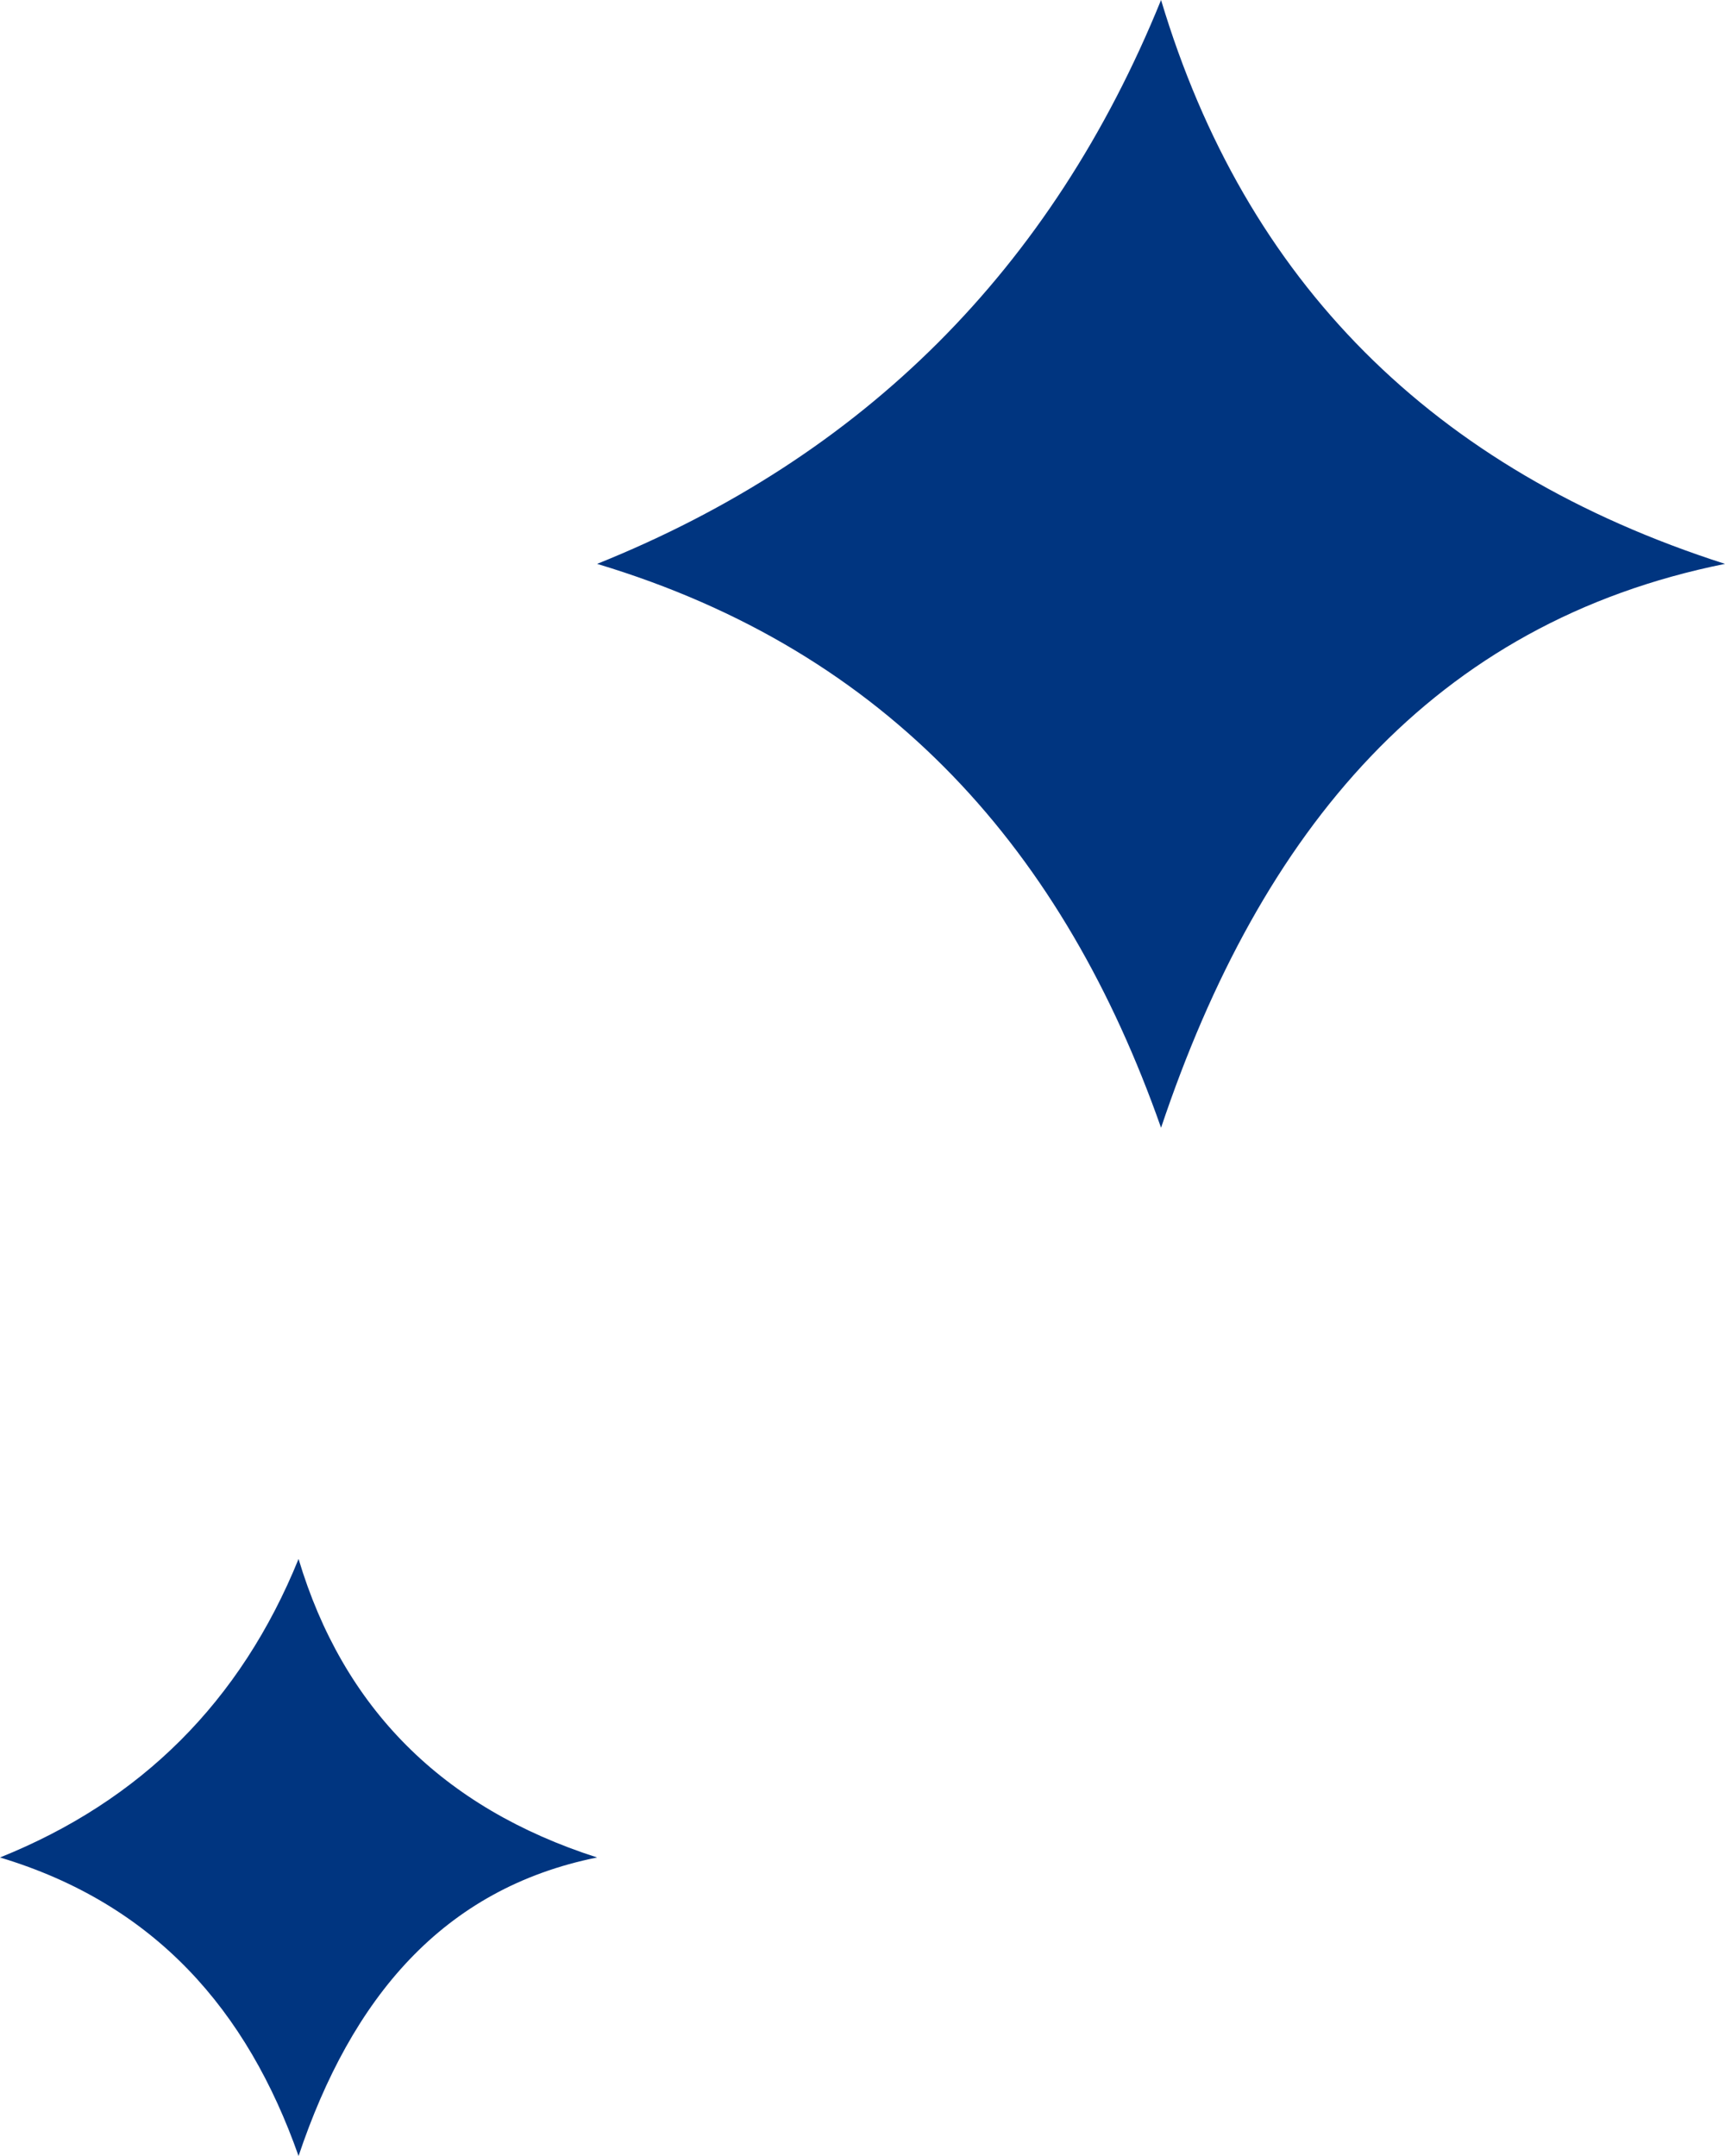
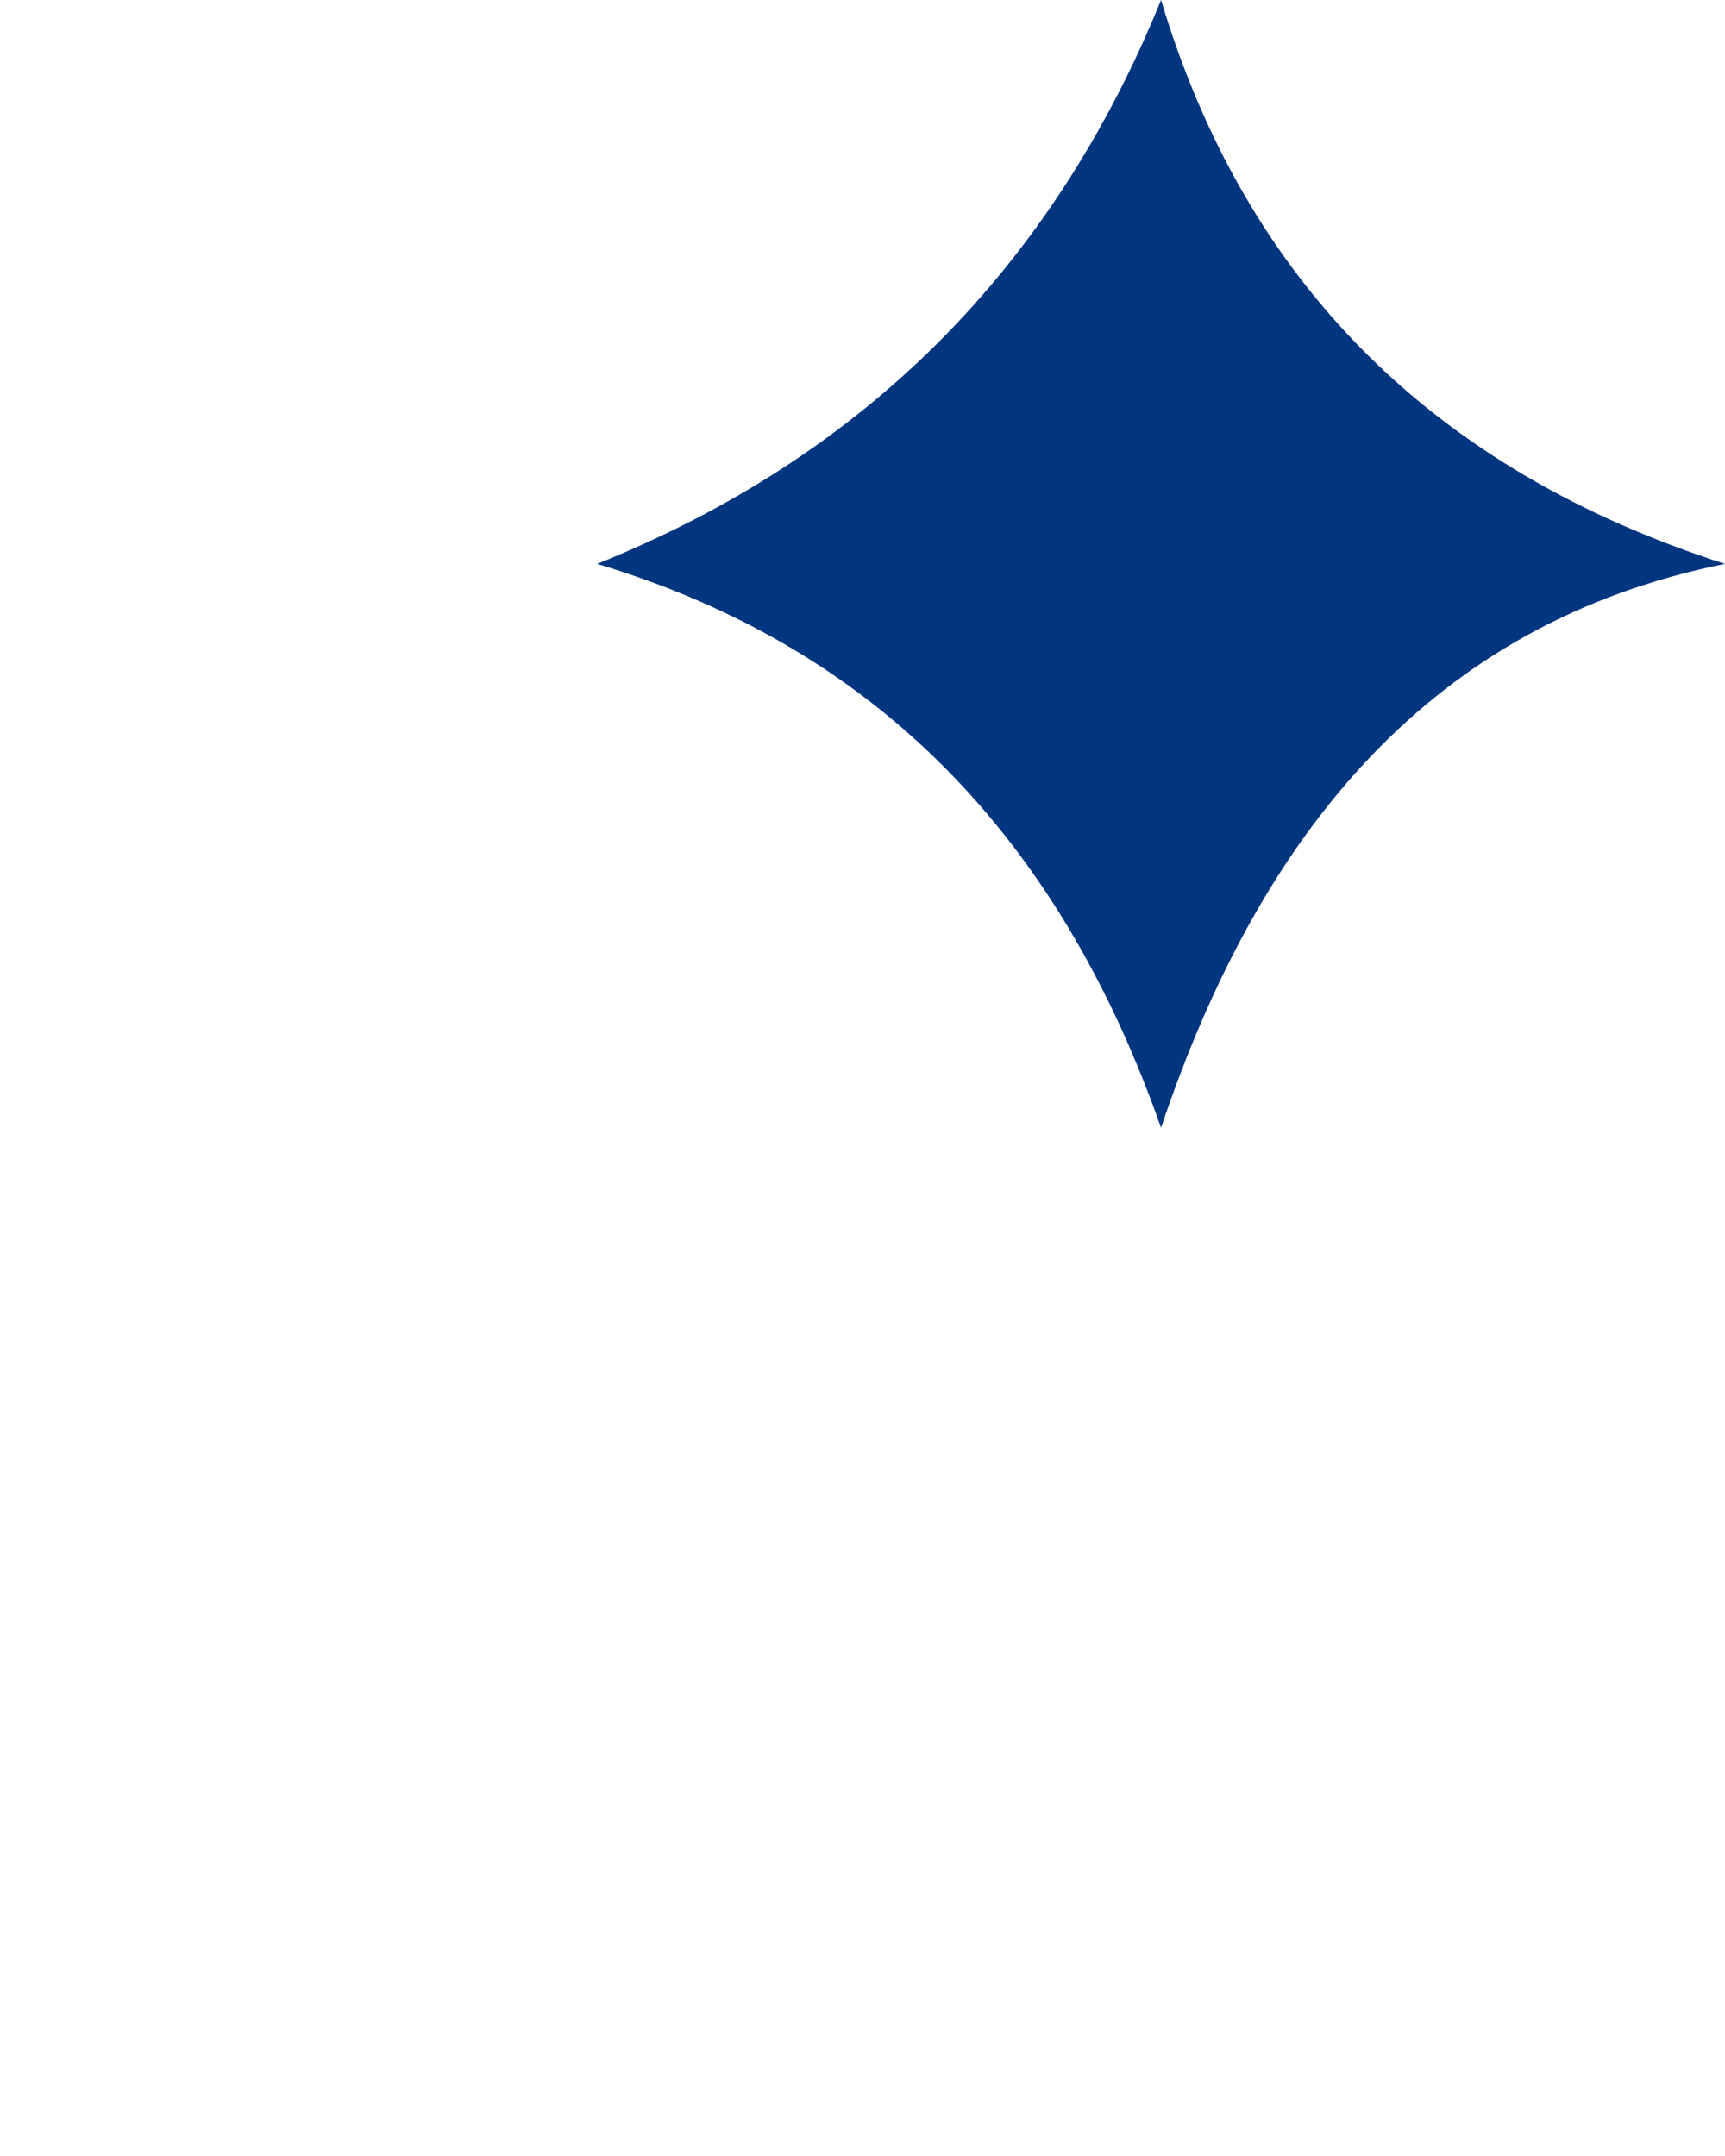
<svg xmlns="http://www.w3.org/2000/svg" width="52" height="65" viewBox="0 0 52 65" fill="none">
-   <path d="M18 56C13.325 54.5 10.343 51.484 9 47C7.256 51.296 4.252 54.291 -5.34329e-07 56C4.67 57.404 7.456 60.608 9 65C10.593 60.248 13.343 56.937 18 56Z" fill="#003580" />
  <path d="M52 17C43.168 14.167 37.536 8.469 35 0C31.706 8.114 26.031 13.772 18 17C26.822 19.651 32.083 25.705 35 34C38.009 25.024 43.203 18.77 52 17Z" fill="#003580" />
</svg>